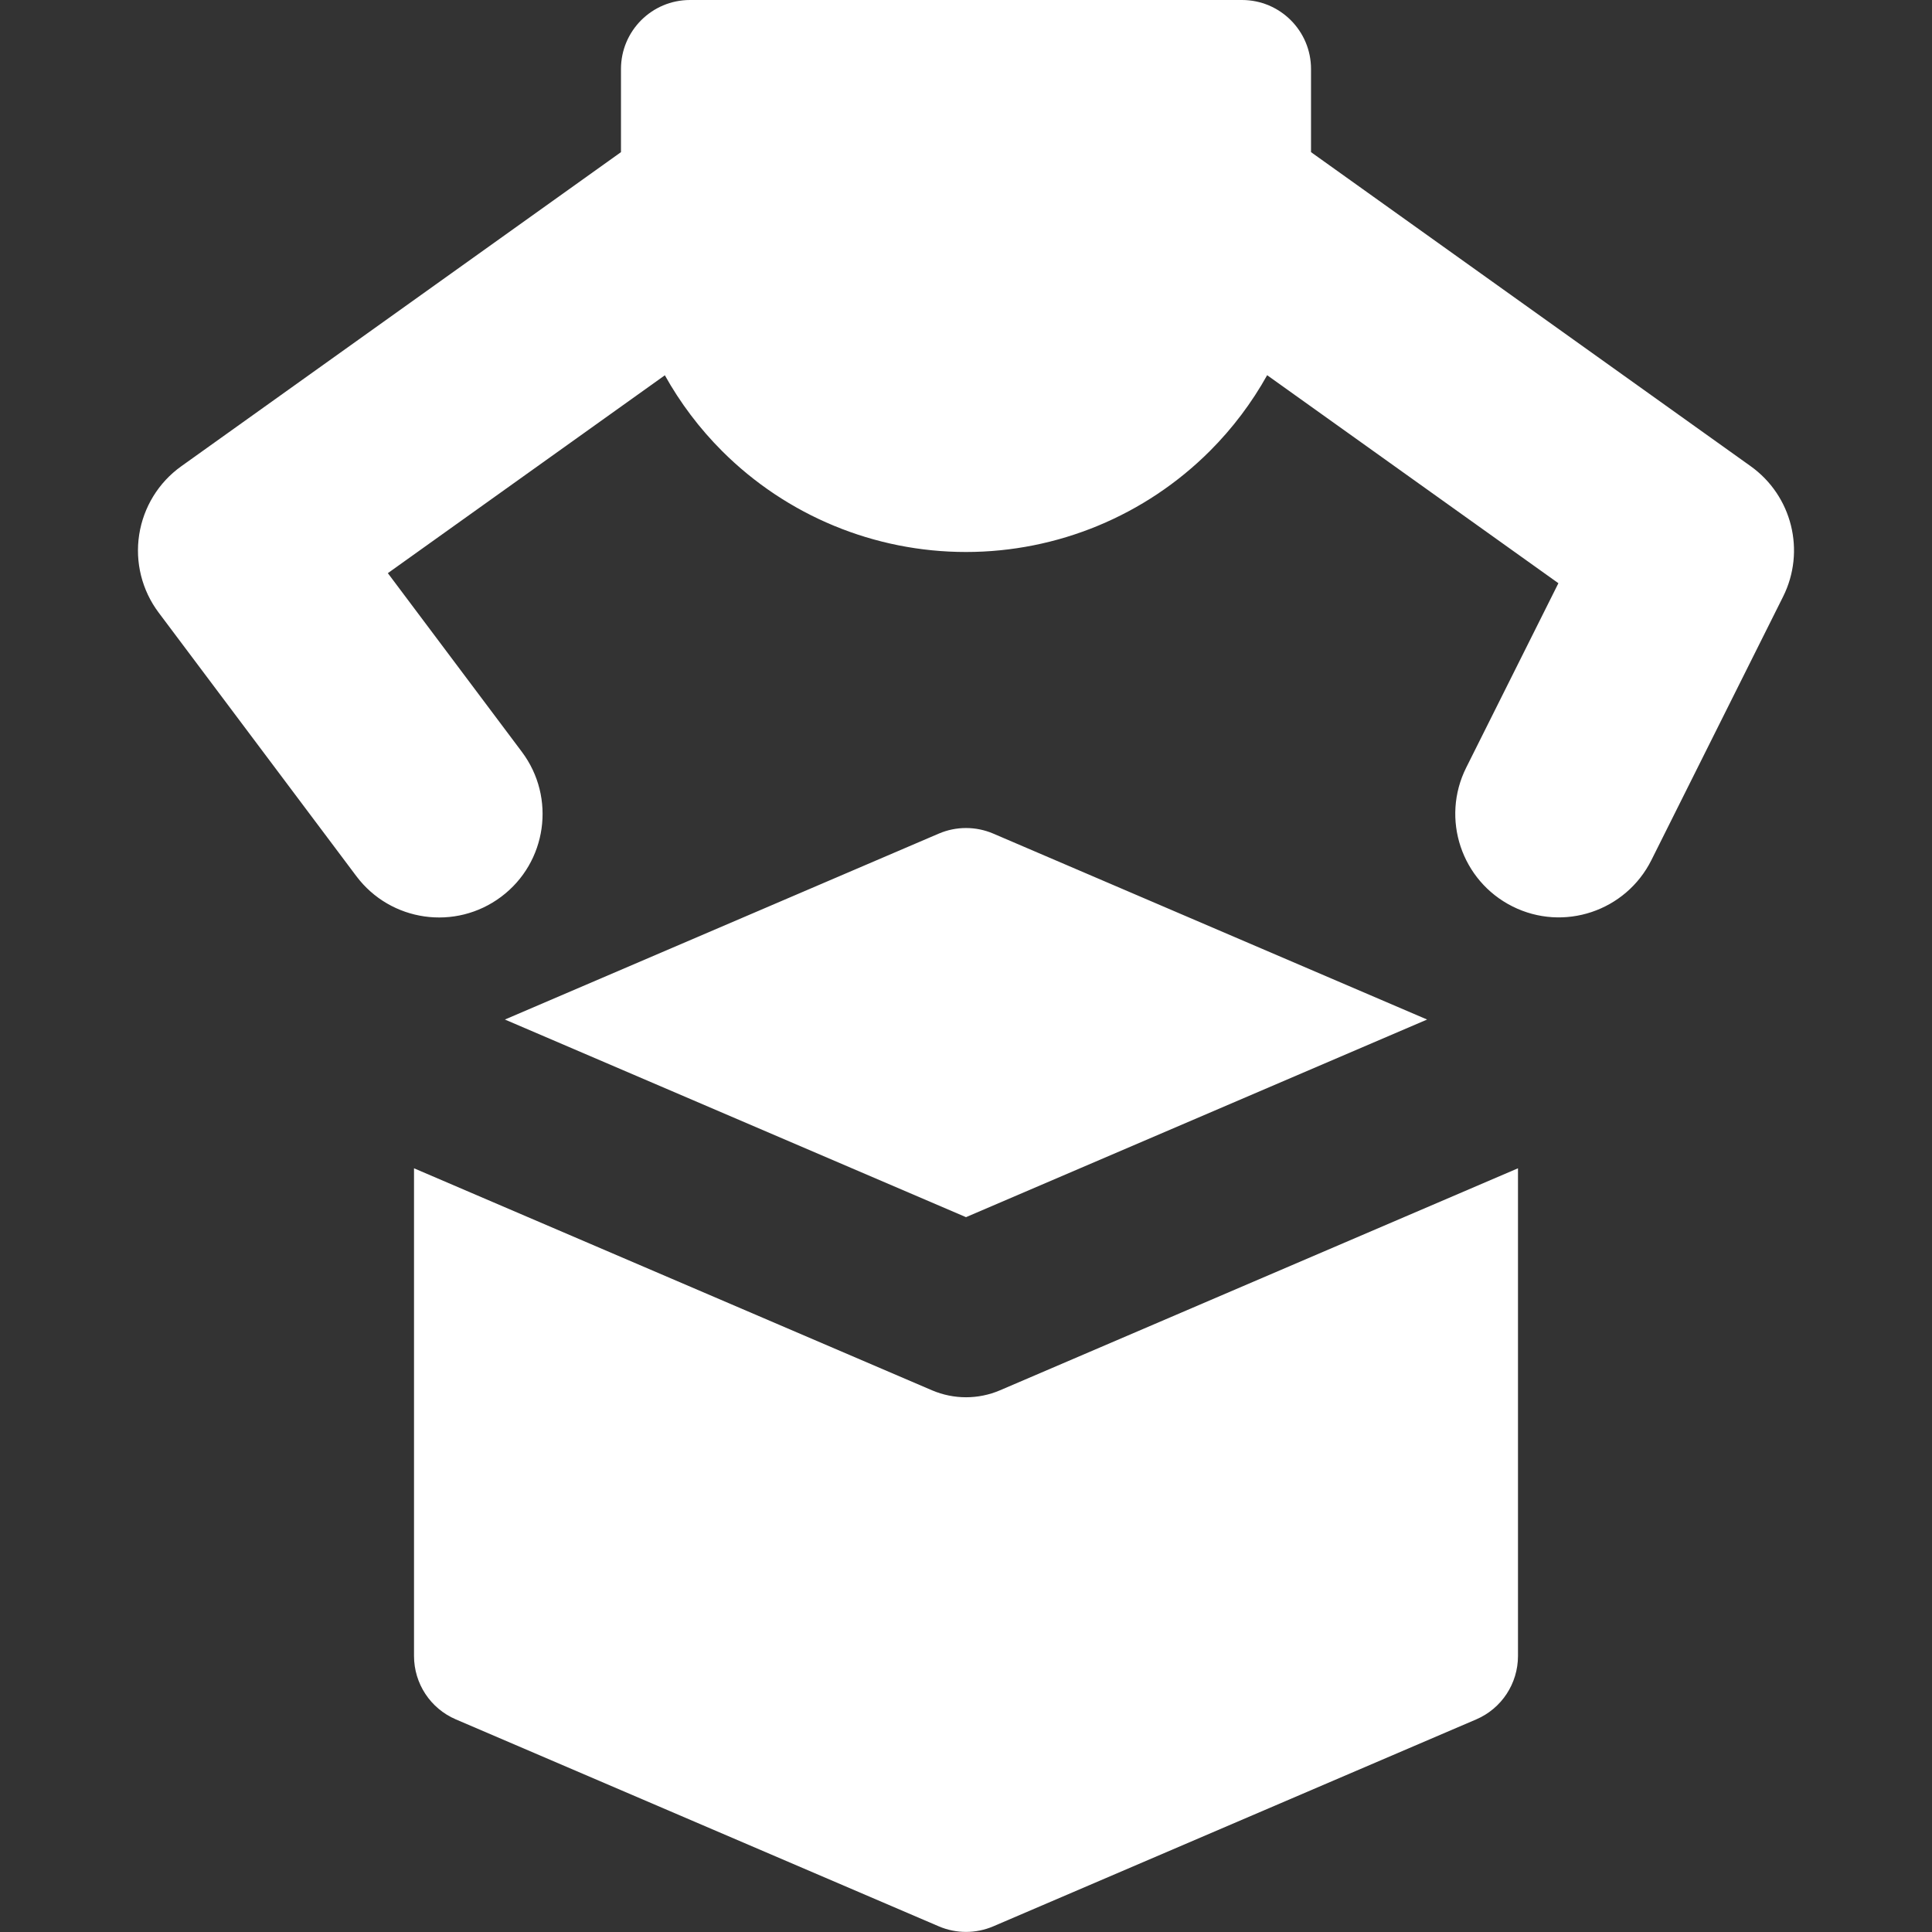
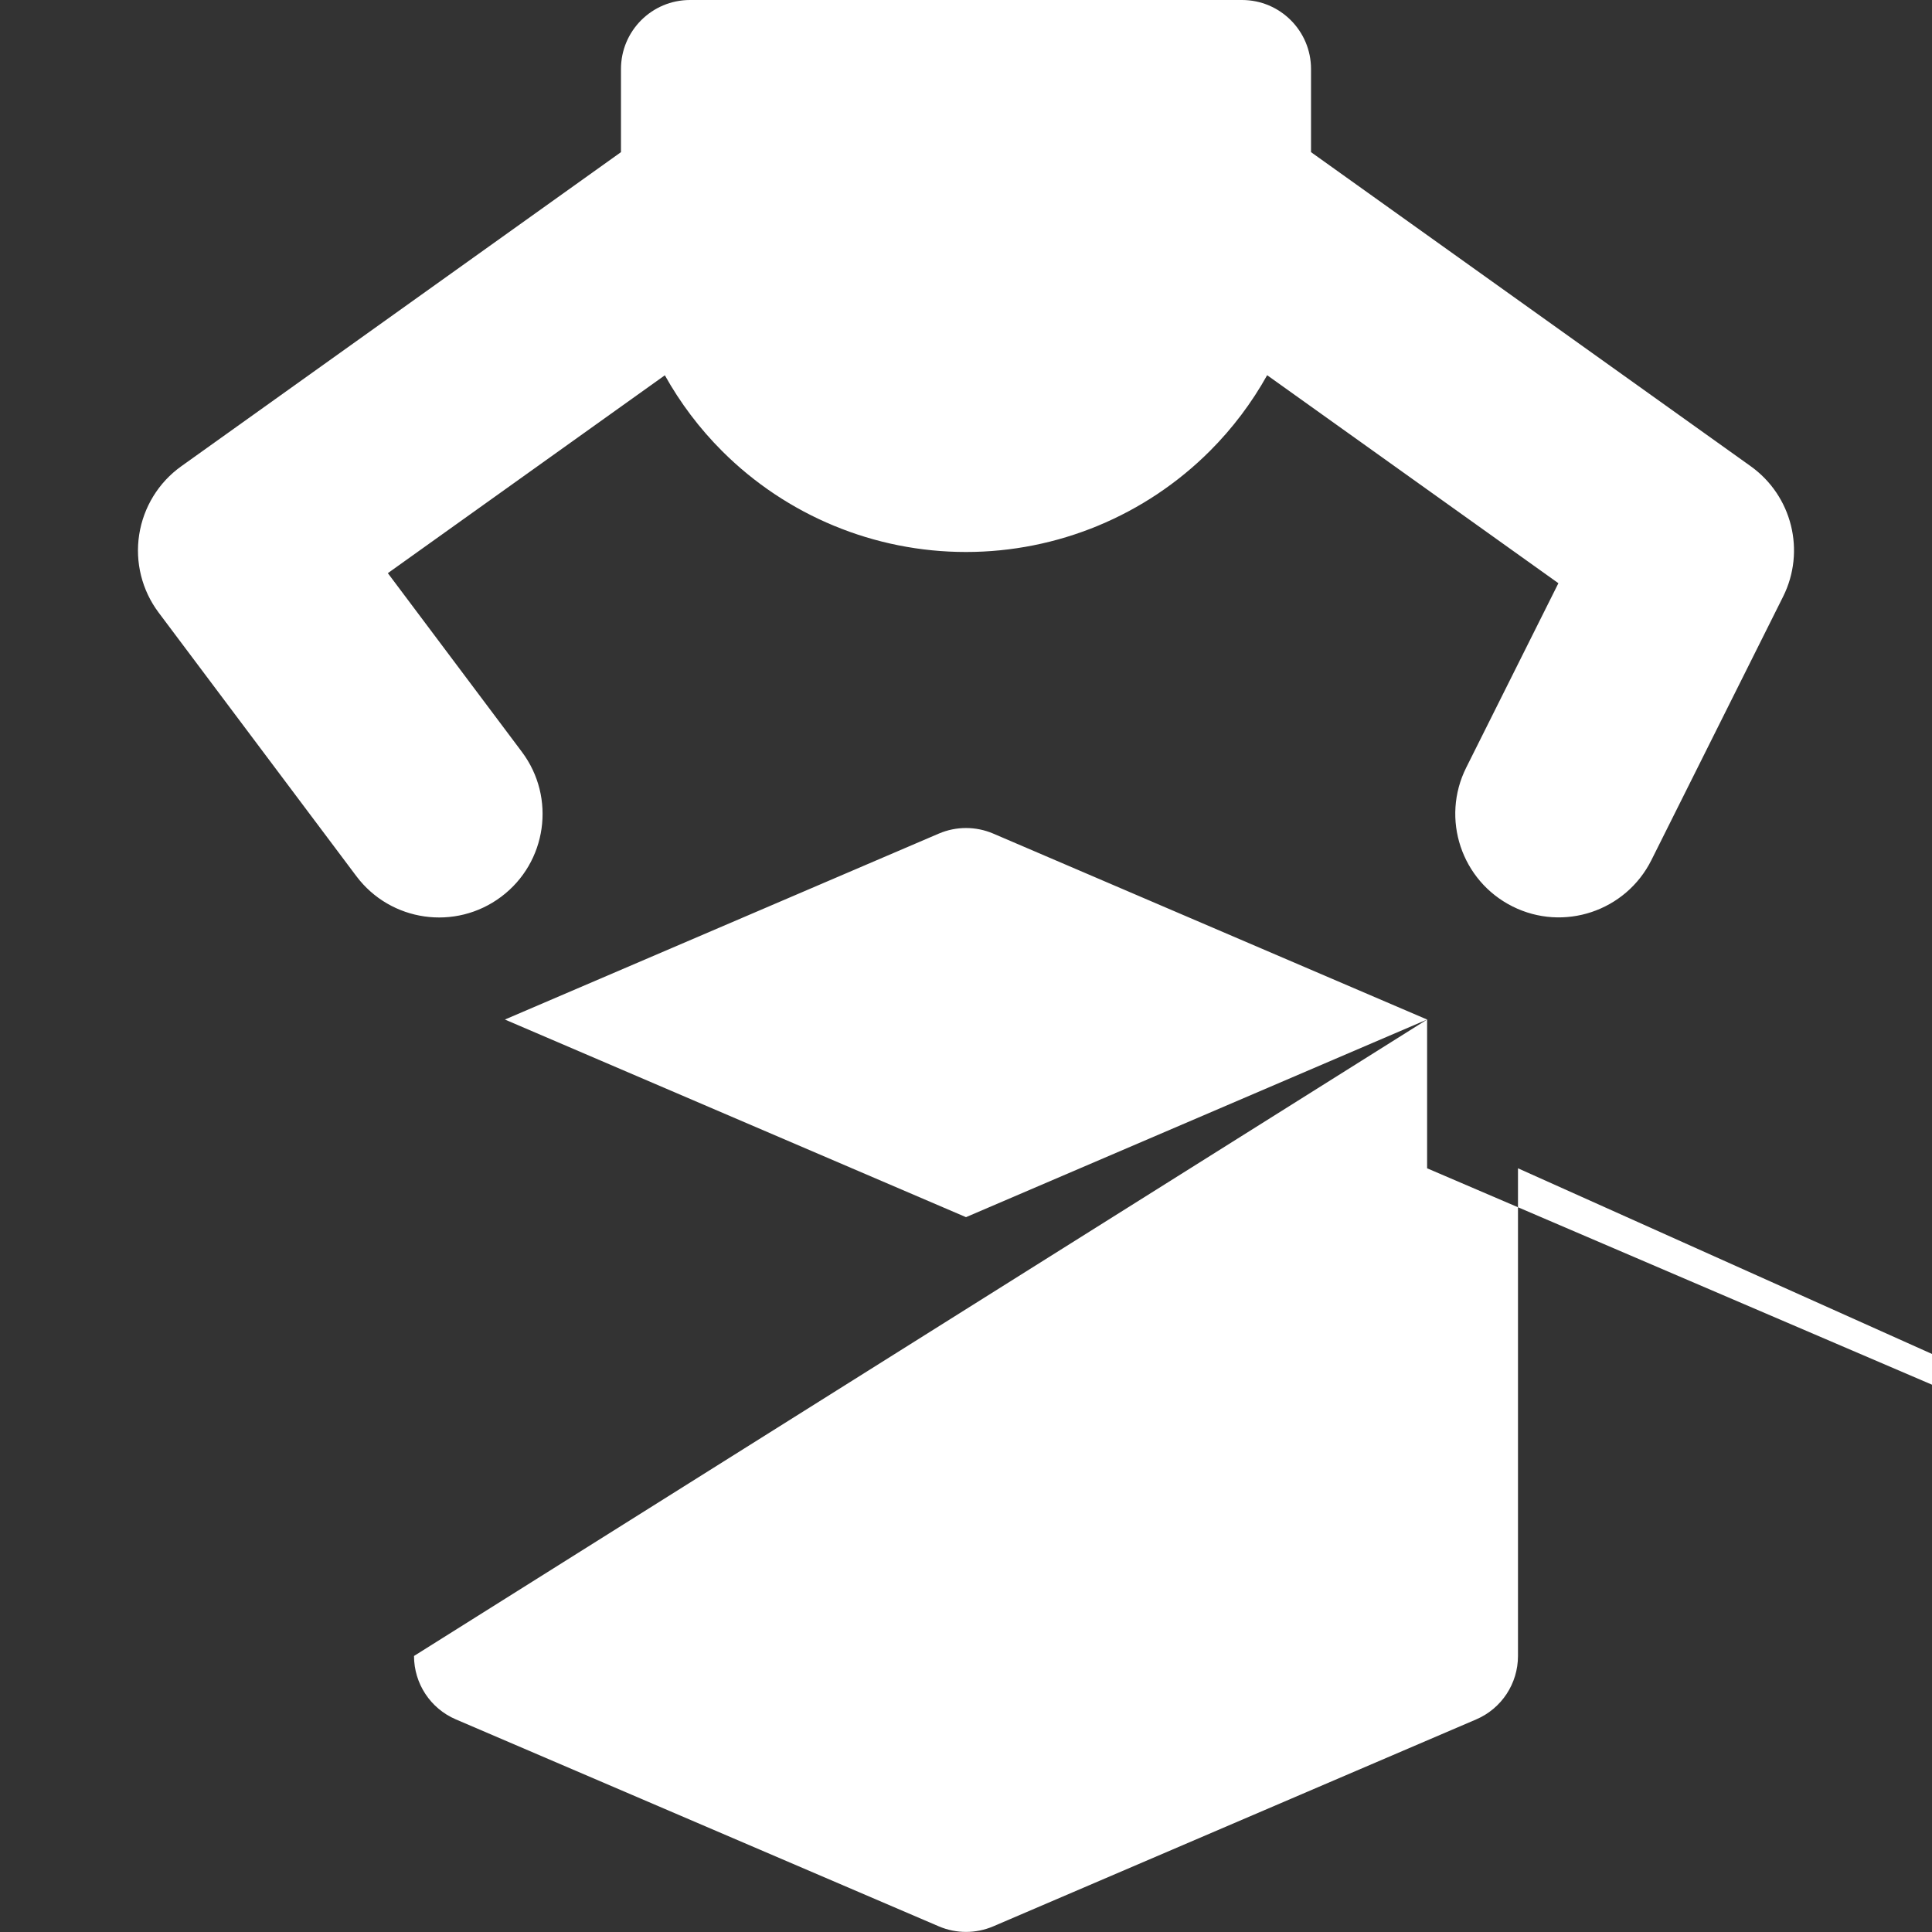
<svg xmlns="http://www.w3.org/2000/svg" fill="none" viewBox="0 0 24 24" id="Product-Selection--Streamline-Core.svg" height="24" width="24">
  <rect x="0" y="0" width="24" height="24" fill="#333333" stroke="none" />
  <desc>Product Selection Streamline Icon: https://streamlinehq.com</desc>
  <g id="product-selection--box-production-robot-arm-automated-factory-claw">
-     <path id="Union" fill="#ffffff" fill-rule="evenodd" d="M8.571 0c-0.473 0 -0.857 0.384 -0.857 0.857v1.033L2.252 5.792c-0.282 0.201 -0.47 0.508 -0.523 0.85 -0.053 0.342 0.034 0.691 0.242 0.968l2.455 3.273c0.426 0.568 1.232 0.683 1.8 0.257 0.568 -0.426 0.683 -1.232 0.257 -1.8l-1.665 -2.22 3.441 -2.458c0.191 0.342 0.429 0.659 0.711 0.941C9.773 6.406 10.863 6.857 12 6.857c1.137 0 2.227 -0.452 3.03 -1.255 0.282 -0.282 0.52 -0.599 0.711 -0.941L19.359 7.245l-1.145 2.29c-0.318 0.635 -0.06 1.407 0.575 1.725 0.635 0.318 1.407 0.06 1.725 -0.575l1.636 -3.273c0.283 -0.566 0.112 -1.253 -0.403 -1.621L16.286 1.89V0.857C16.286 0.384 15.902 0 15.429 0H8.571Zm9.157 12.665L12.338 10.355c-0.216 -0.092 -0.46 -0.092 -0.675 0L6.272 12.665l5.728 2.455 5.728 -2.455ZM5.143 20.571V14.513l6.435 2.758c0.27 0.115 0.575 0.115 0.844 0L18.857 14.513V20.571c0 0.343 -0.204 0.653 -0.519 0.788l-6 2.571c-0.216 0.092 -0.46 0.092 -0.675 0l-6 -2.571C5.347 21.224 5.143 20.914 5.143 20.571Z" clip-rule="evenodd" stroke-width="1" />
+     <path id="Union" fill="#ffffff" fill-rule="evenodd" d="M8.571 0c-0.473 0 -0.857 0.384 -0.857 0.857v1.033L2.252 5.792c-0.282 0.201 -0.47 0.508 -0.523 0.85 -0.053 0.342 0.034 0.691 0.242 0.968l2.455 3.273c0.426 0.568 1.232 0.683 1.8 0.257 0.568 -0.426 0.683 -1.232 0.257 -1.8l-1.665 -2.22 3.441 -2.458c0.191 0.342 0.429 0.659 0.711 0.941C9.773 6.406 10.863 6.857 12 6.857c1.137 0 2.227 -0.452 3.03 -1.255 0.282 -0.282 0.52 -0.599 0.711 -0.941L19.359 7.245l-1.145 2.29c-0.318 0.635 -0.06 1.407 0.575 1.725 0.635 0.318 1.407 0.06 1.725 -0.575l1.636 -3.273c0.283 -0.566 0.112 -1.253 -0.403 -1.621L16.286 1.89V0.857C16.286 0.384 15.902 0 15.429 0H8.571Zm9.157 12.665L12.338 10.355c-0.216 -0.092 -0.46 -0.092 -0.675 0L6.272 12.665l5.728 2.455 5.728 -2.455ZV14.513l6.435 2.758c0.27 0.115 0.575 0.115 0.844 0L18.857 14.513V20.571c0 0.343 -0.204 0.653 -0.519 0.788l-6 2.571c-0.216 0.092 -0.46 0.092 -0.675 0l-6 -2.571C5.347 21.224 5.143 20.914 5.143 20.571Z" clip-rule="evenodd" stroke-width="1" />
  </g>
</svg>